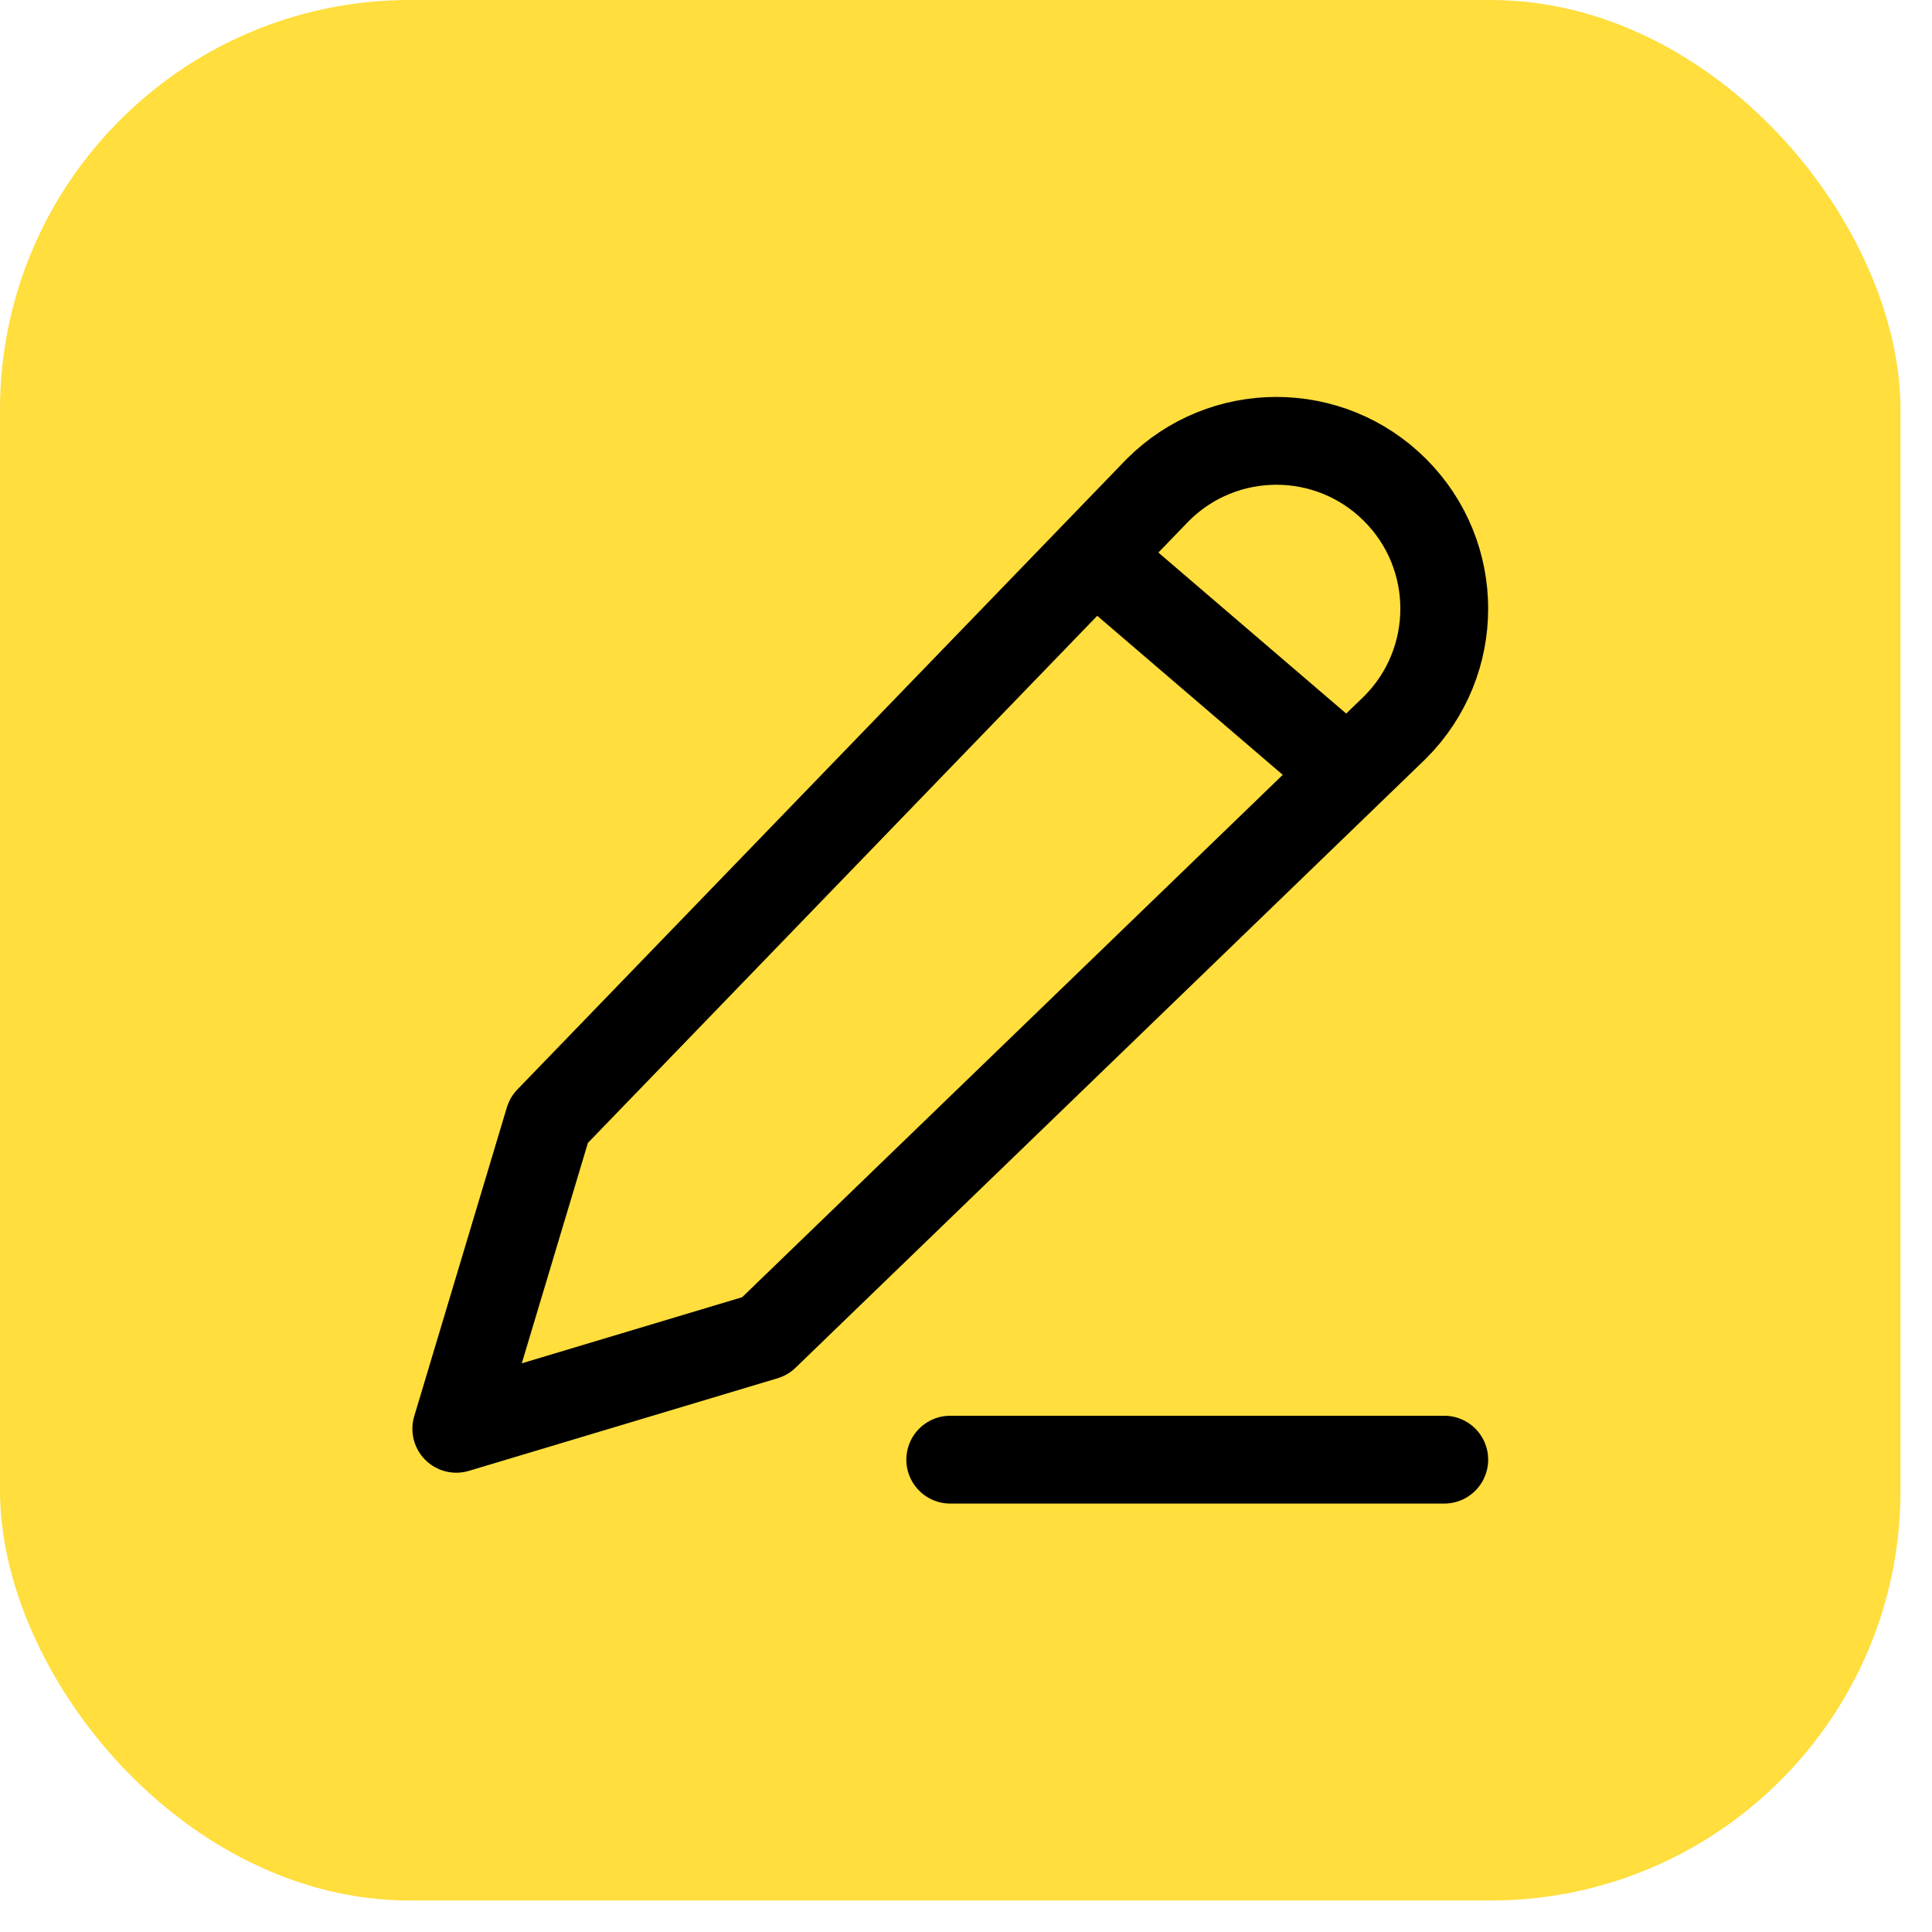
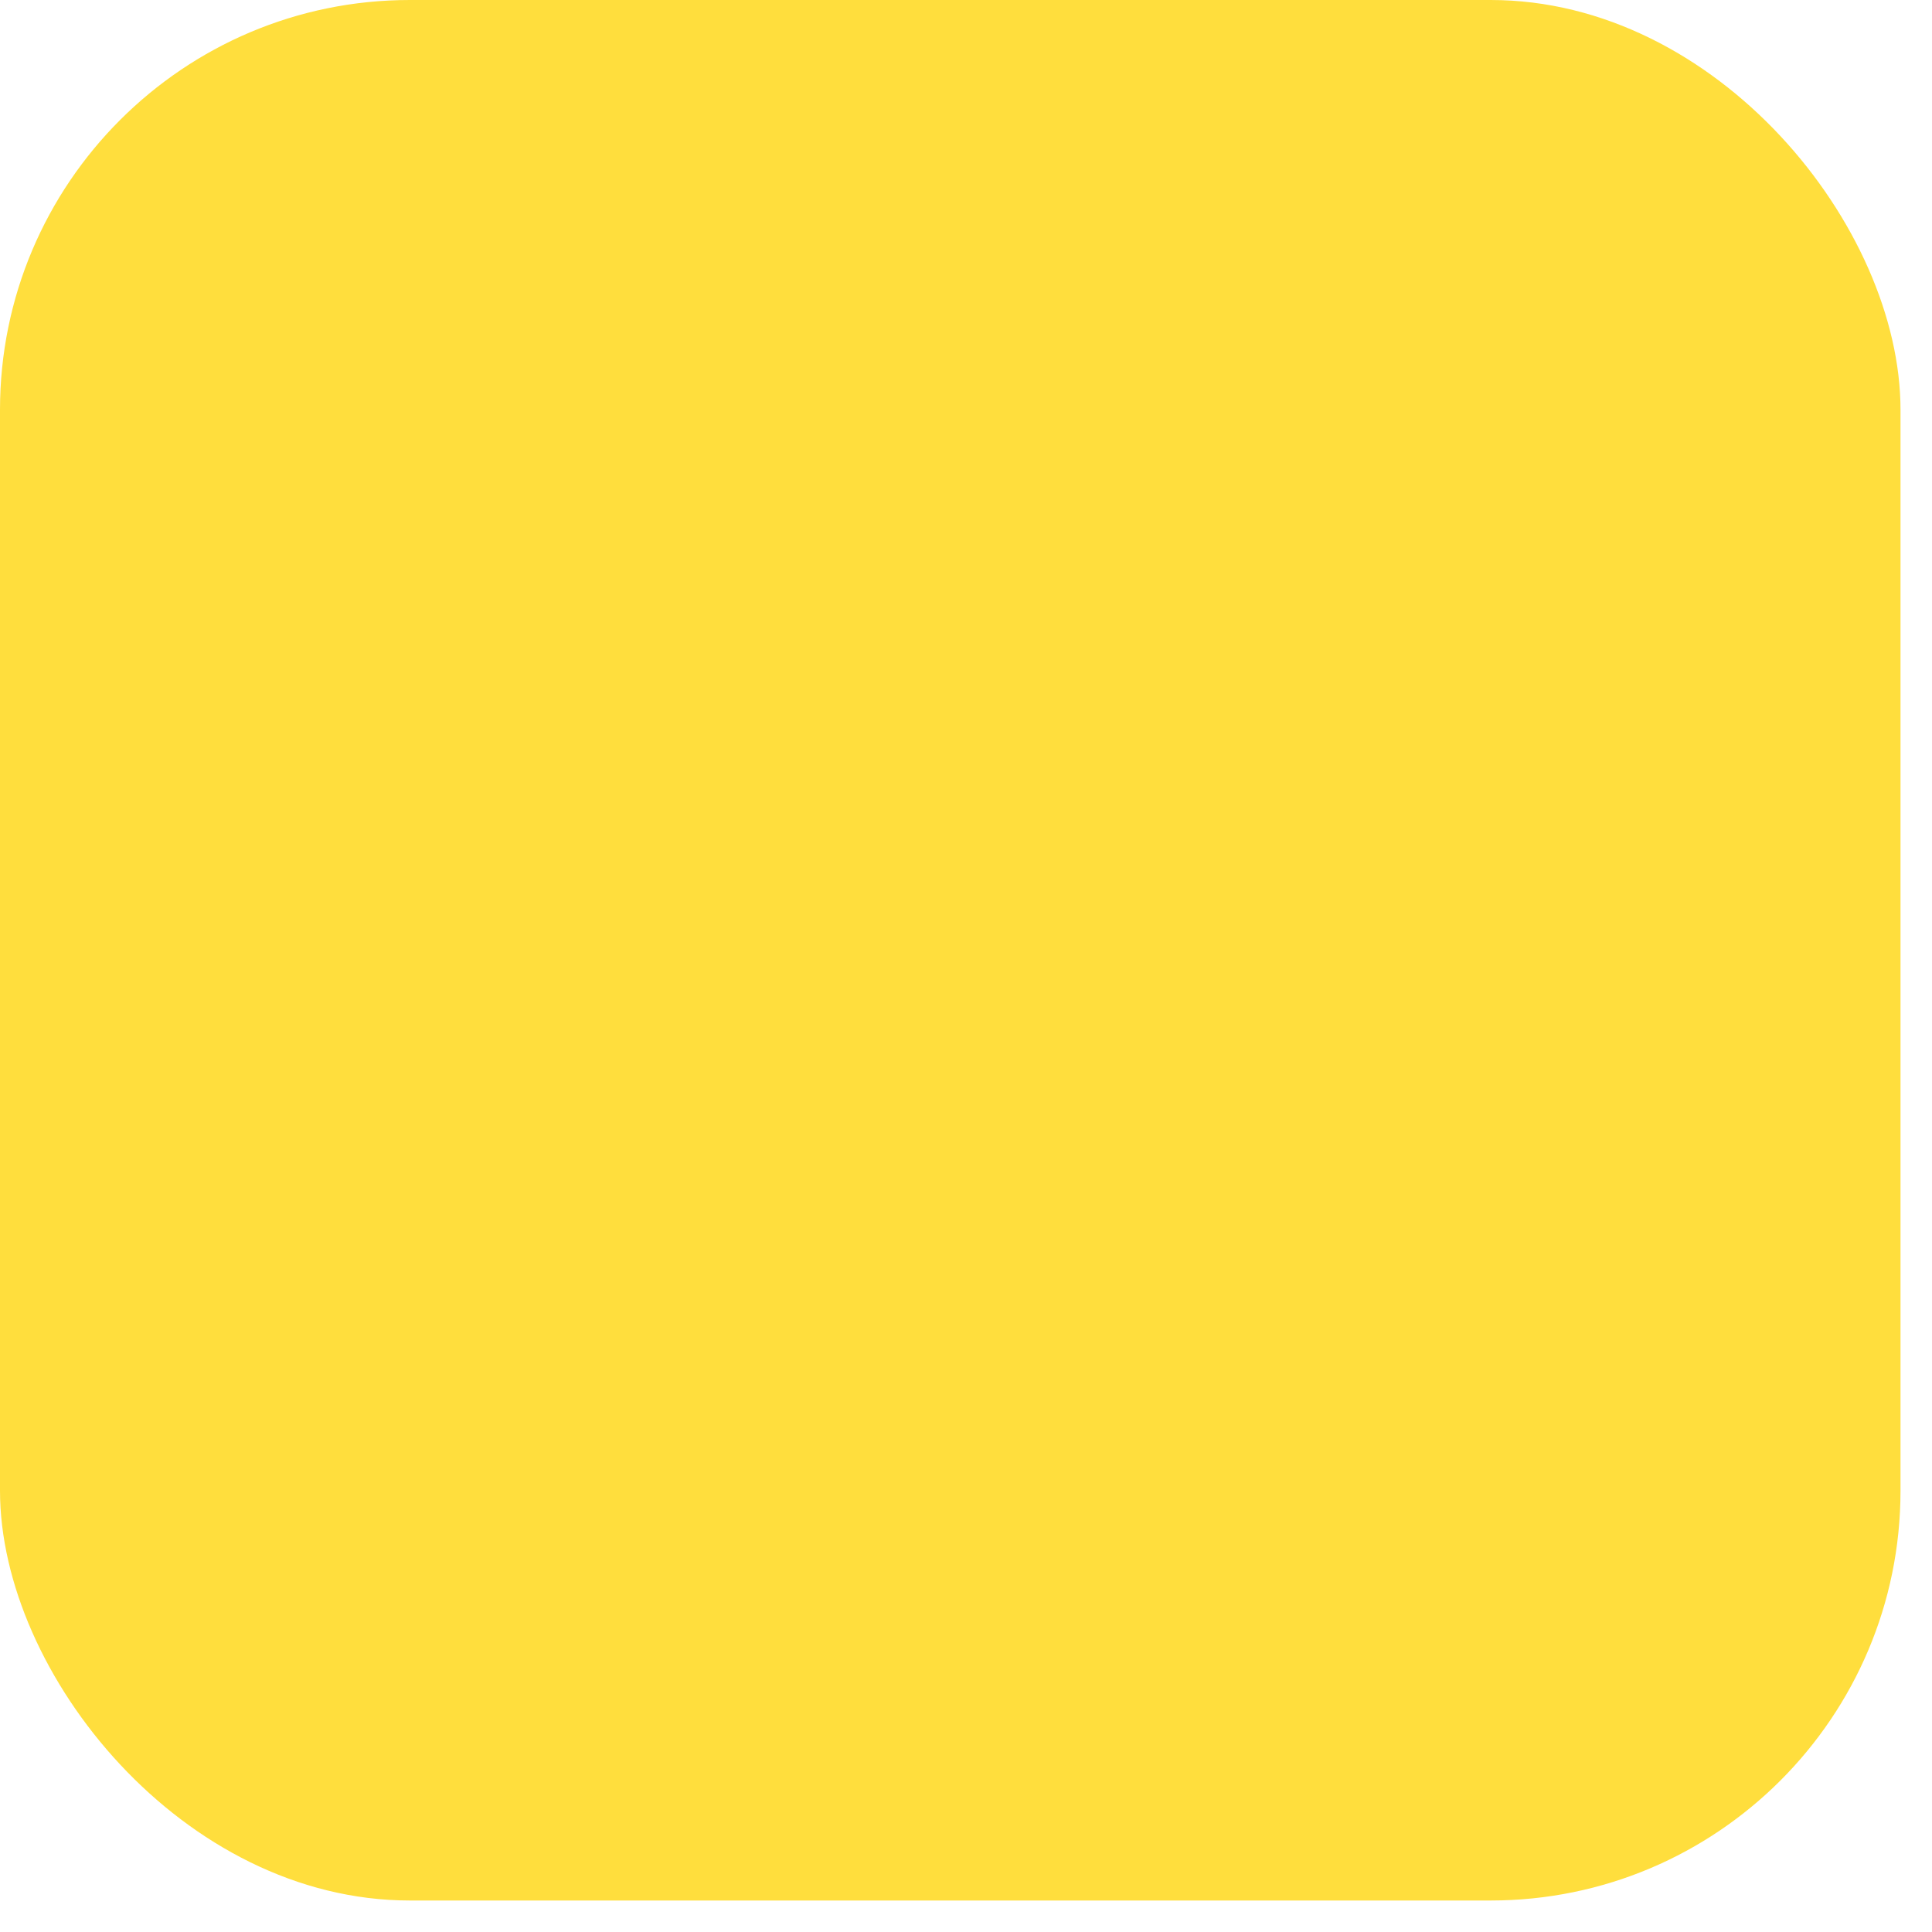
<svg xmlns="http://www.w3.org/2000/svg" width="33" height="33" viewBox="0 0 33 33" fill="none">
  <rect width="32.462" height="32.462" rx="7" fill="#FFDE3D" />
-   <path d="M16.231 24.932H24.669M18.868 9.639L22.559 12.803M9.376 19.131L19.775 8.37C20.894 7.25 22.709 7.25 23.829 8.37C24.949 9.489 24.949 11.304 23.829 12.424L13.067 22.823L7.794 24.405L9.376 19.131Z" stroke="black" stroke-width="1.5" stroke-linecap="round" stroke-linejoin="round" />
</svg>